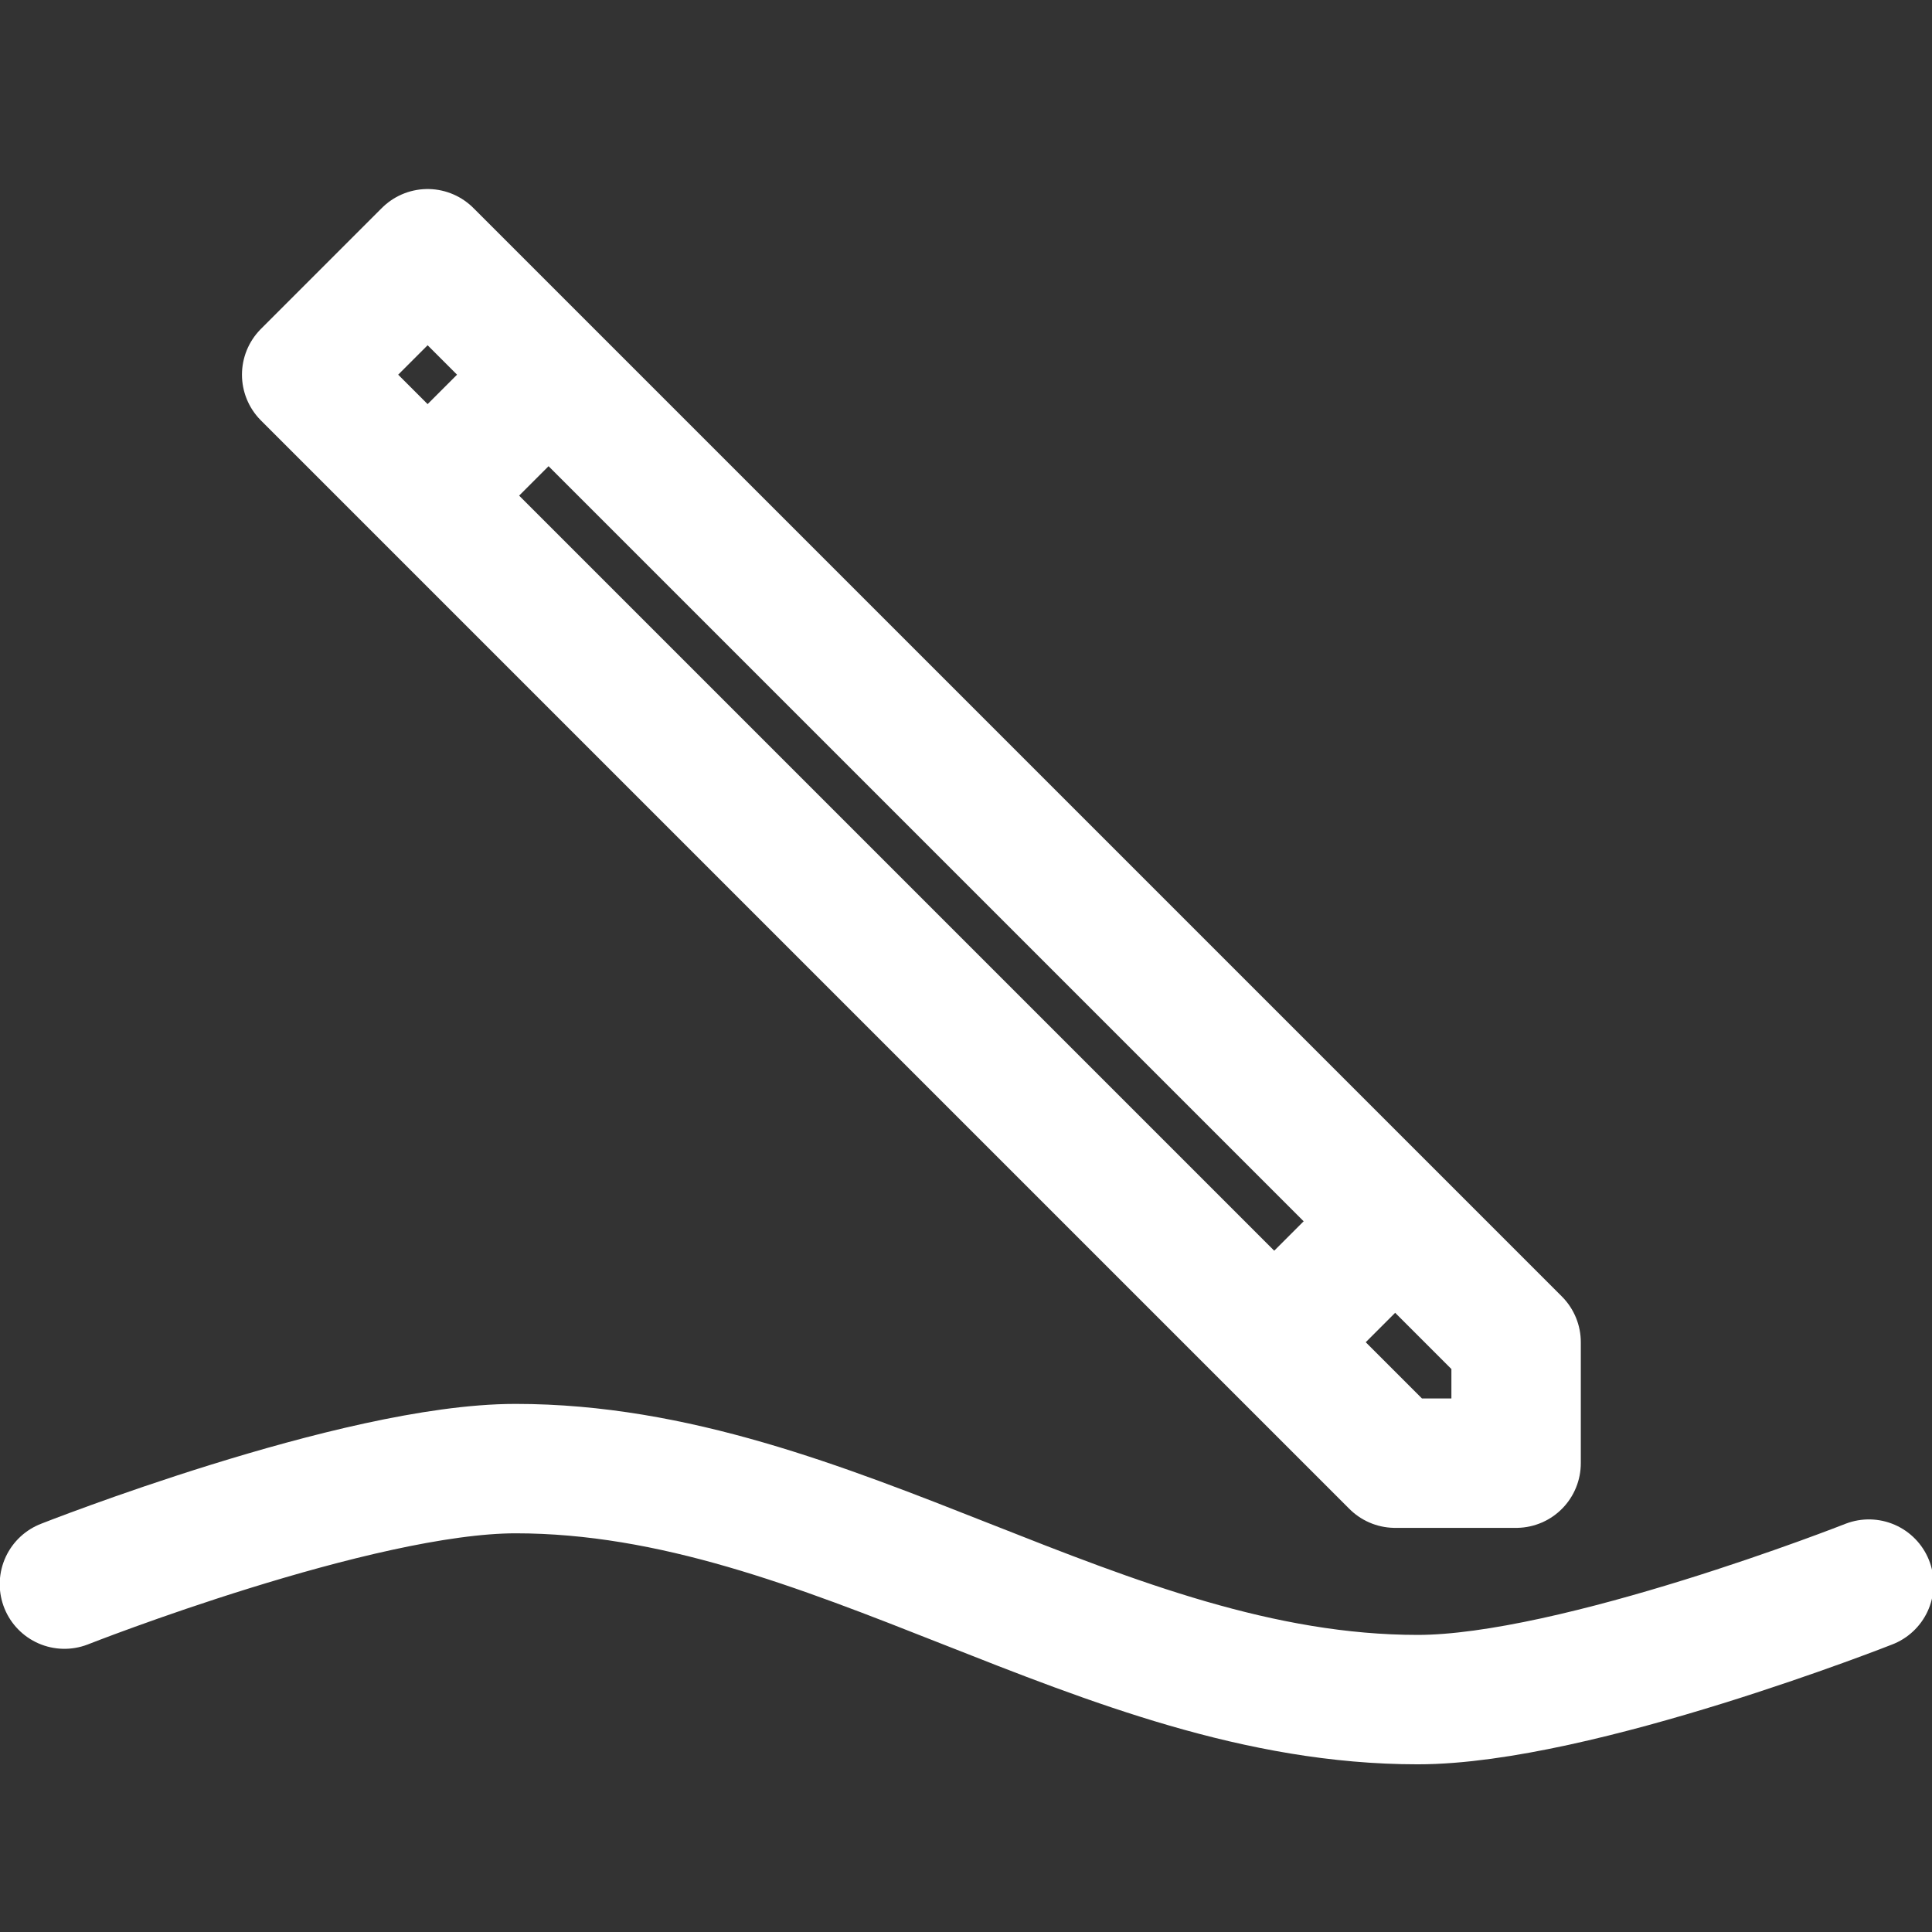
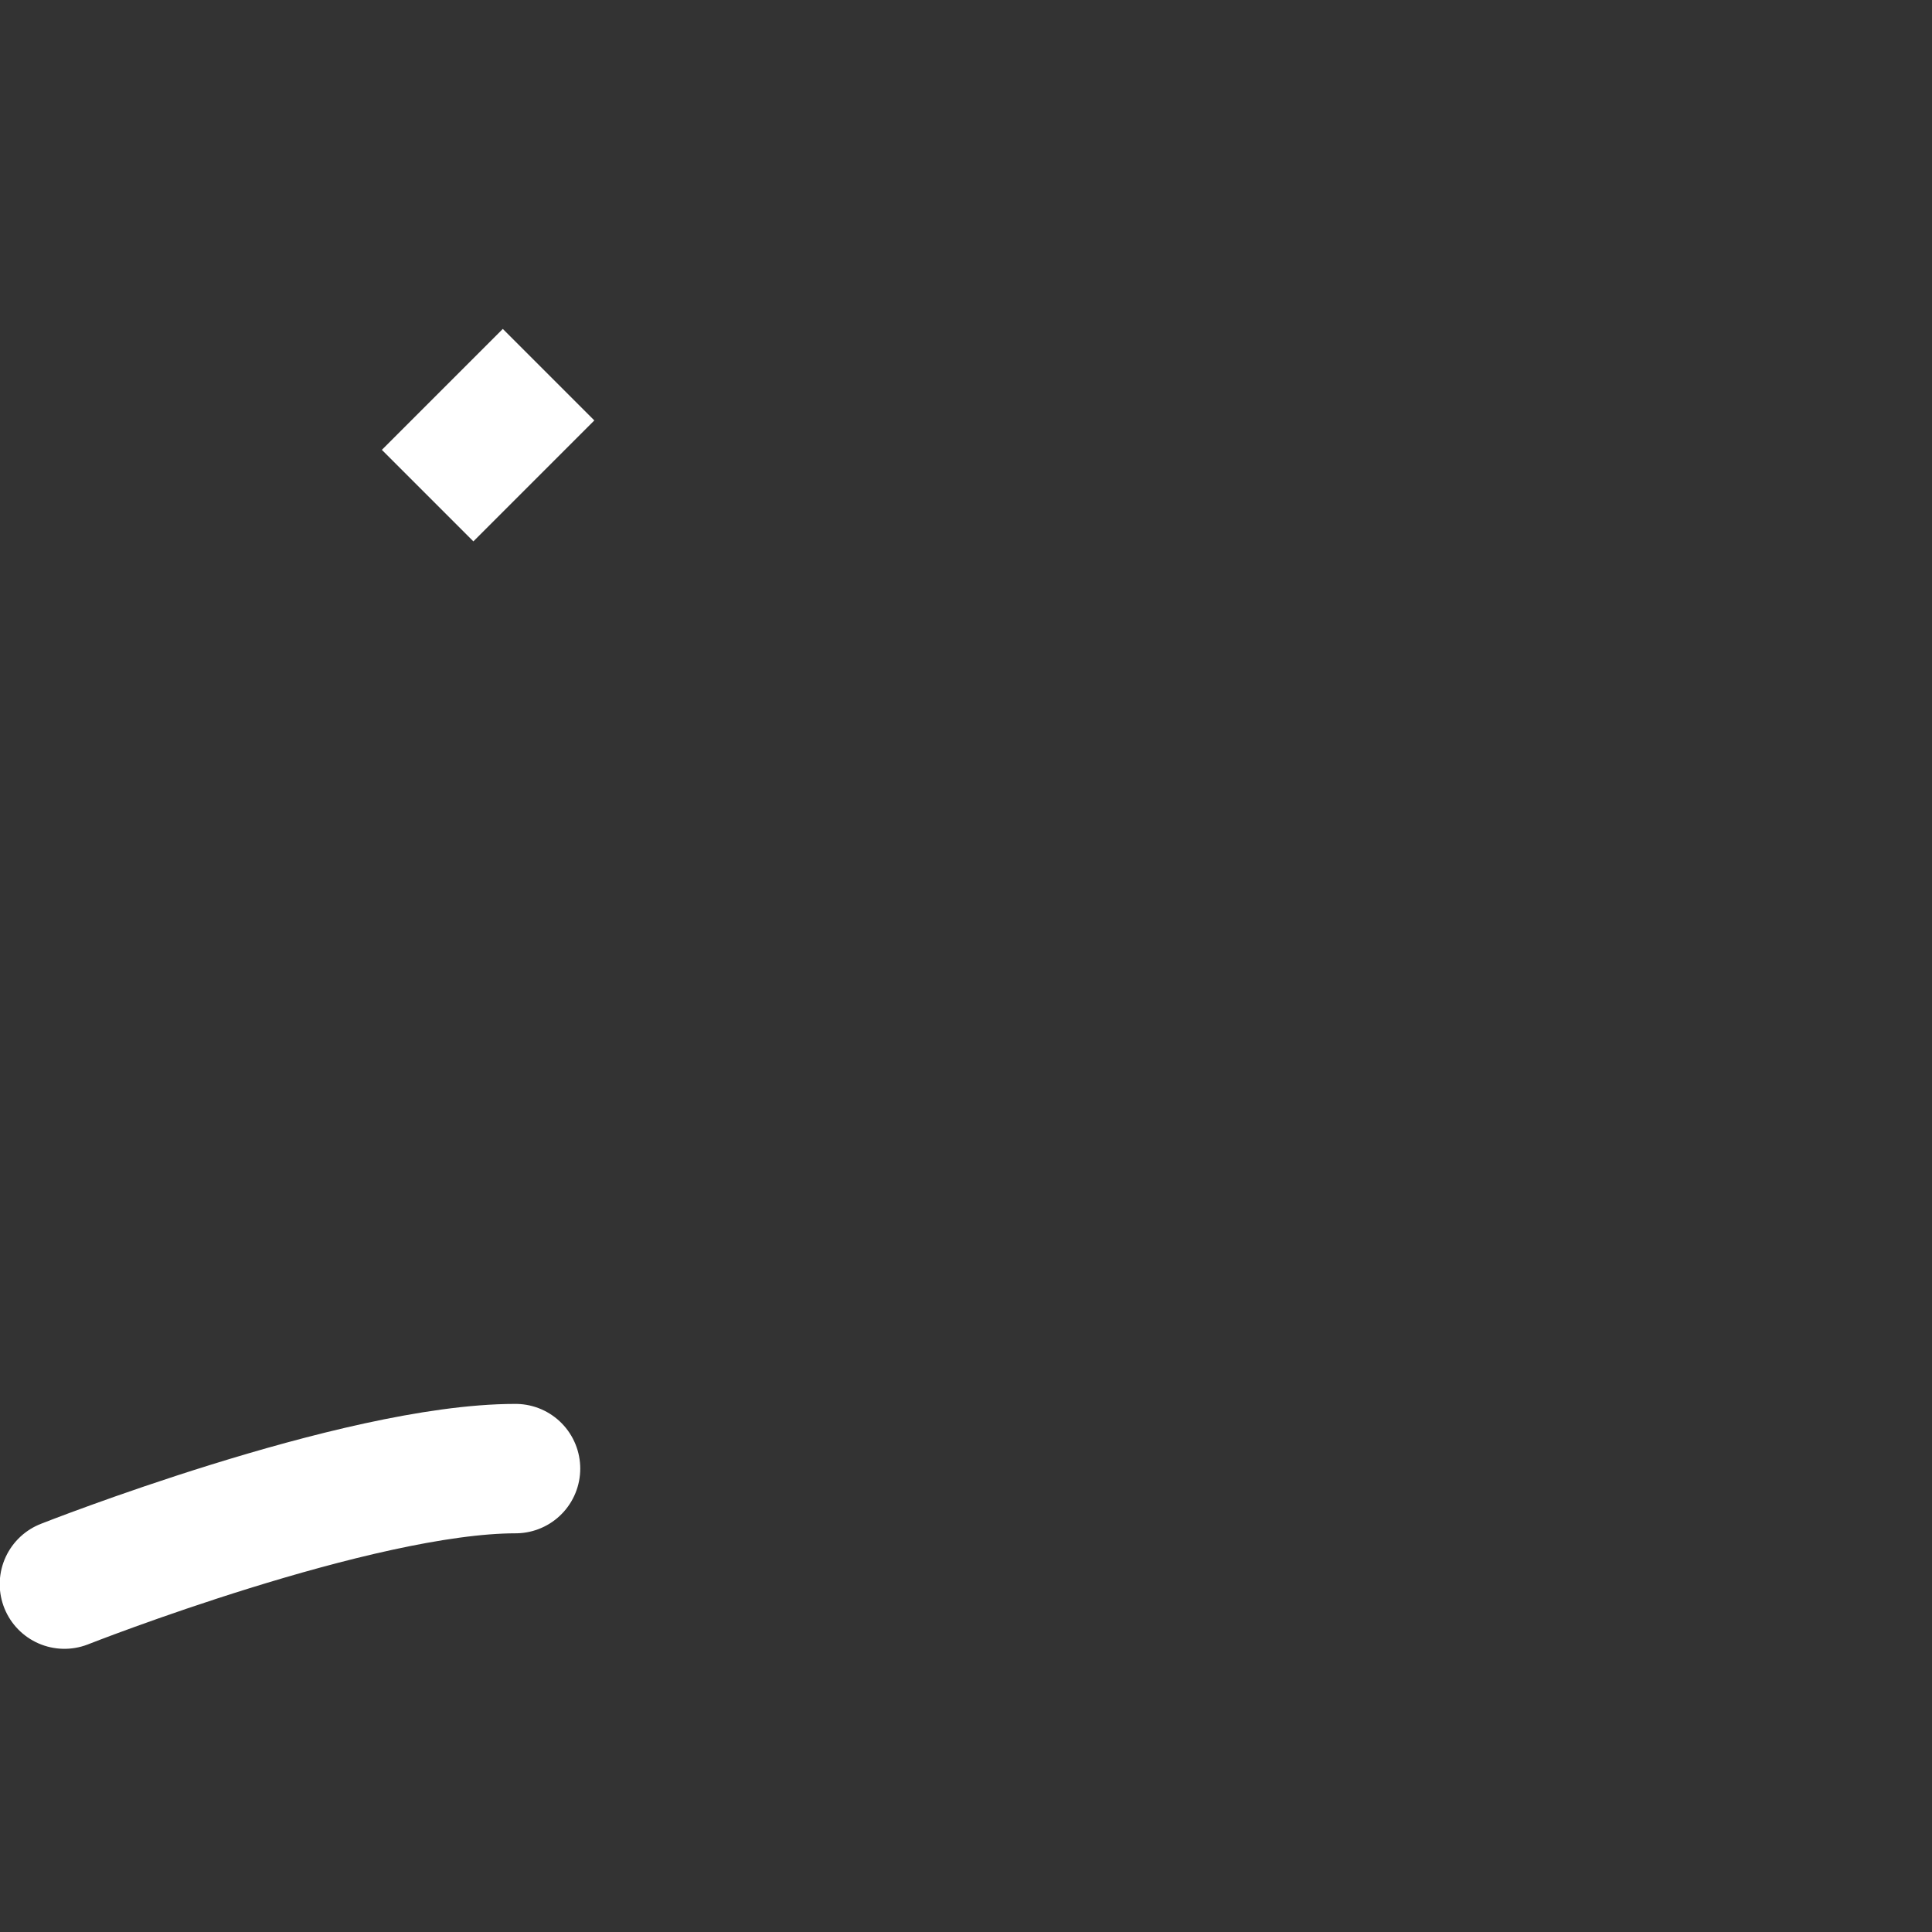
<svg xmlns="http://www.w3.org/2000/svg" id="SVGRoot" width="15" height="15" version="1.1" viewBox="0 0 15 15">
  <rect x="0" y="0" width="15" height="15" fill="#333333" stroke="none" />
  <g transform="matrix(.939 0 0 .939 .503 .092)" style="stroke-width:1.07;stroke:white;">
-     <path d="m-0.003 13s2.42-0.955 3.73-0.955c2.62 0 4.84 1.91 7.46 1.91 1.31 0 3.73-0.955 3.73-0.955" style="fill:none;stroke-linecap:round;stroke-linejoin:round;stroke-width:1.07;" />
+     <path d="m-0.003 13s2.42-0.955 3.73-0.955" style="fill:none;stroke-linecap:round;stroke-linejoin:round;stroke-width:1.07;" />
    <g style="stroke-width:1.07">
-       <path d="m11 12h1v-1l-9-9-1 1z" style="fill:none;stroke-linejoin:round;stroke-width:1.07;" />
-       <path d="m10 11 1-1" style="fill:none;stroke-width:1.07;" />
      <path d="m3 4 1-1" style="fill:none;stroke-width:1.07;" />
    </g>
  </g>
</svg>